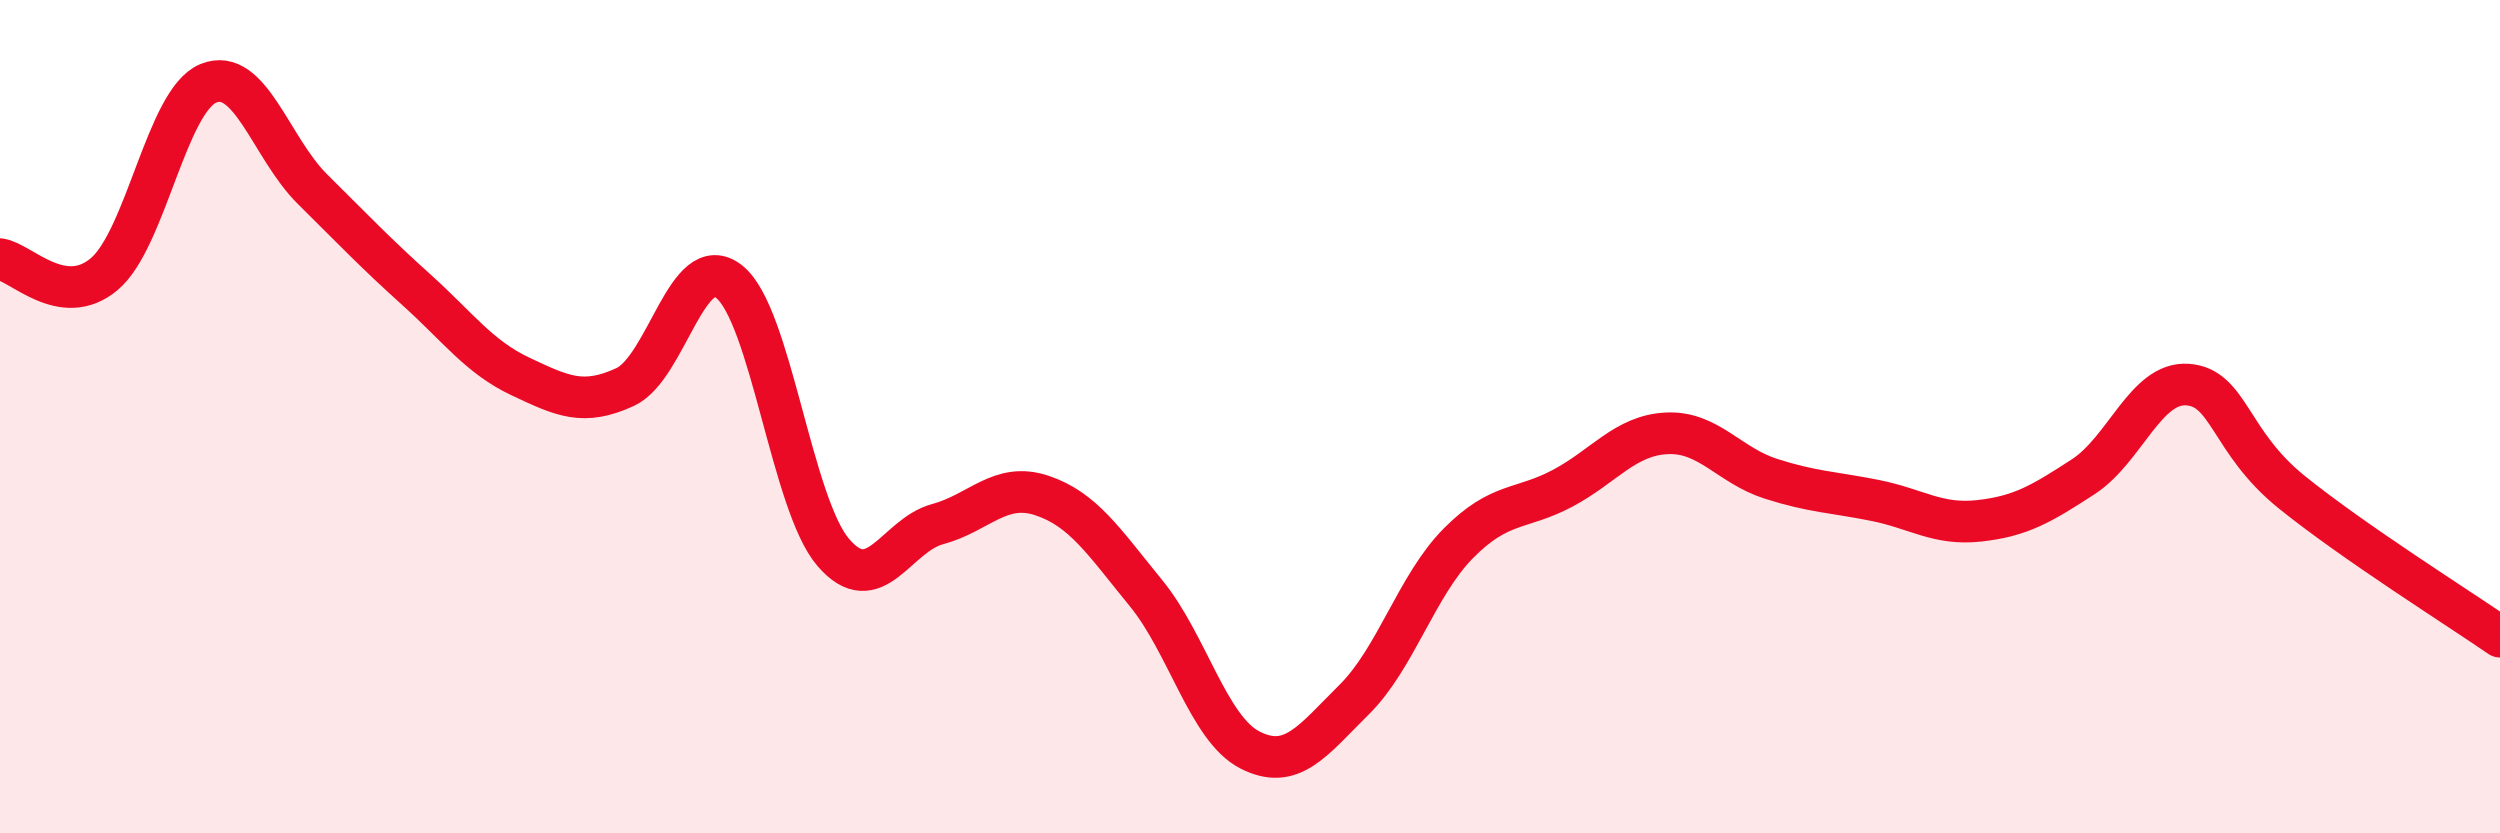
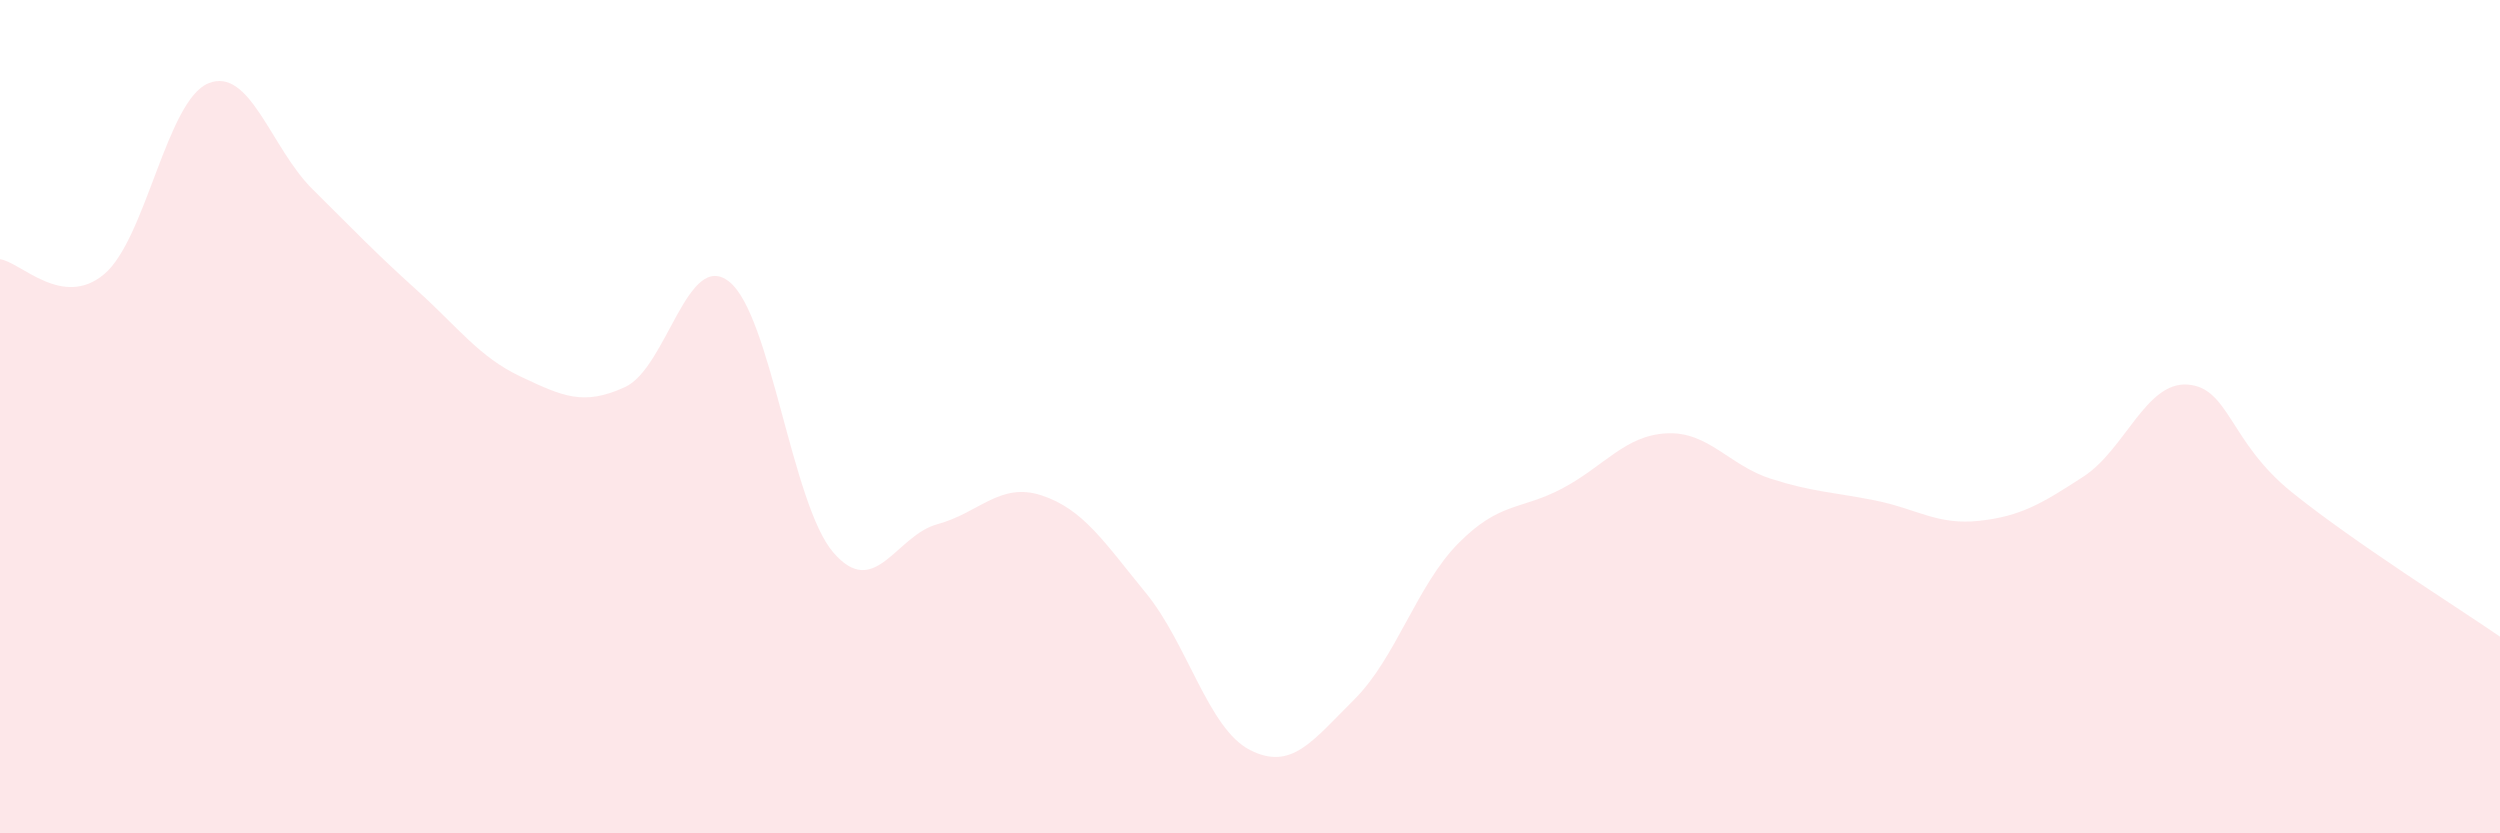
<svg xmlns="http://www.w3.org/2000/svg" width="60" height="20" viewBox="0 0 60 20">
  <path d="M 0,6.22 C 0.5,6.29 1.5,7.42 2.5,6.58 C 3.5,5.74 4,2.41 5,2 C 6,1.59 6.5,3.55 7.5,4.54 C 8.5,5.53 9,6.06 10,6.96 C 11,7.86 11.5,8.57 12.5,9.04 C 13.5,9.51 14,9.75 15,9.29 C 16,8.83 16.5,5.97 17.5,6.76 C 18.5,7.55 19,12.1 20,13.26 C 21,14.42 21.5,12.85 22.5,12.58 C 23.5,12.31 24,11.56 25,11.89 C 26,12.22 26.5,13.01 27.5,14.23 C 28.5,15.45 29,17.49 30,18 C 31,18.51 31.5,17.78 32.5,16.79 C 33.5,15.8 34,14.05 35,13.04 C 36,12.03 36.5,12.25 37.5,11.72 C 38.5,11.19 39,10.45 40,10.4 C 41,10.35 41.5,11.17 42.5,11.49 C 43.5,11.81 44,11.81 45,12.01 C 46,12.21 46.5,12.61 47.5,12.5 C 48.5,12.39 49,12.09 50,11.44 C 51,10.79 51.5,9.16 52.5,9.23 C 53.5,9.3 53.5,10.6 55,11.81 C 56.5,13.02 59,14.59 60,15.28L60 20L0 20Z" fill="#EB0A25" opacity="0.1" stroke-linecap="round" stroke-linejoin="round" />
-   <path d="M 0,6.22 C 0.5,6.29 1.5,7.42 2.5,6.58 C 3.5,5.74 4,2.41 5,2 C 6,1.59 6.5,3.55 7.5,4.54 C 8.5,5.53 9,6.06 10,6.96 C 11,7.86 11.5,8.57 12.5,9.04 C 13.5,9.51 14,9.75 15,9.29 C 16,8.83 16.5,5.97 17.5,6.76 C 18.5,7.55 19,12.1 20,13.26 C 21,14.42 21.5,12.85 22.5,12.58 C 23.5,12.31 24,11.56 25,11.89 C 26,12.22 26.5,13.01 27.5,14.23 C 28.5,15.45 29,17.49 30,18 C 31,18.51 31.5,17.78 32.5,16.79 C 33.5,15.8 34,14.05 35,13.04 C 36,12.03 36.5,12.25 37.5,11.72 C 38.5,11.19 39,10.45 40,10.4 C 41,10.35 41.5,11.17 42.5,11.49 C 43.5,11.81 44,11.81 45,12.01 C 46,12.21 46.5,12.61 47.5,12.5 C 48.5,12.39 49,12.09 50,11.44 C 51,10.79 51.5,9.16 52.5,9.23 C 53.5,9.3 53.5,10.6 55,11.81 C 56.5,13.02 59,14.59 60,15.28" stroke="#EB0A25" stroke-width="1" fill="none" stroke-linecap="round" stroke-linejoin="round" />
</svg>